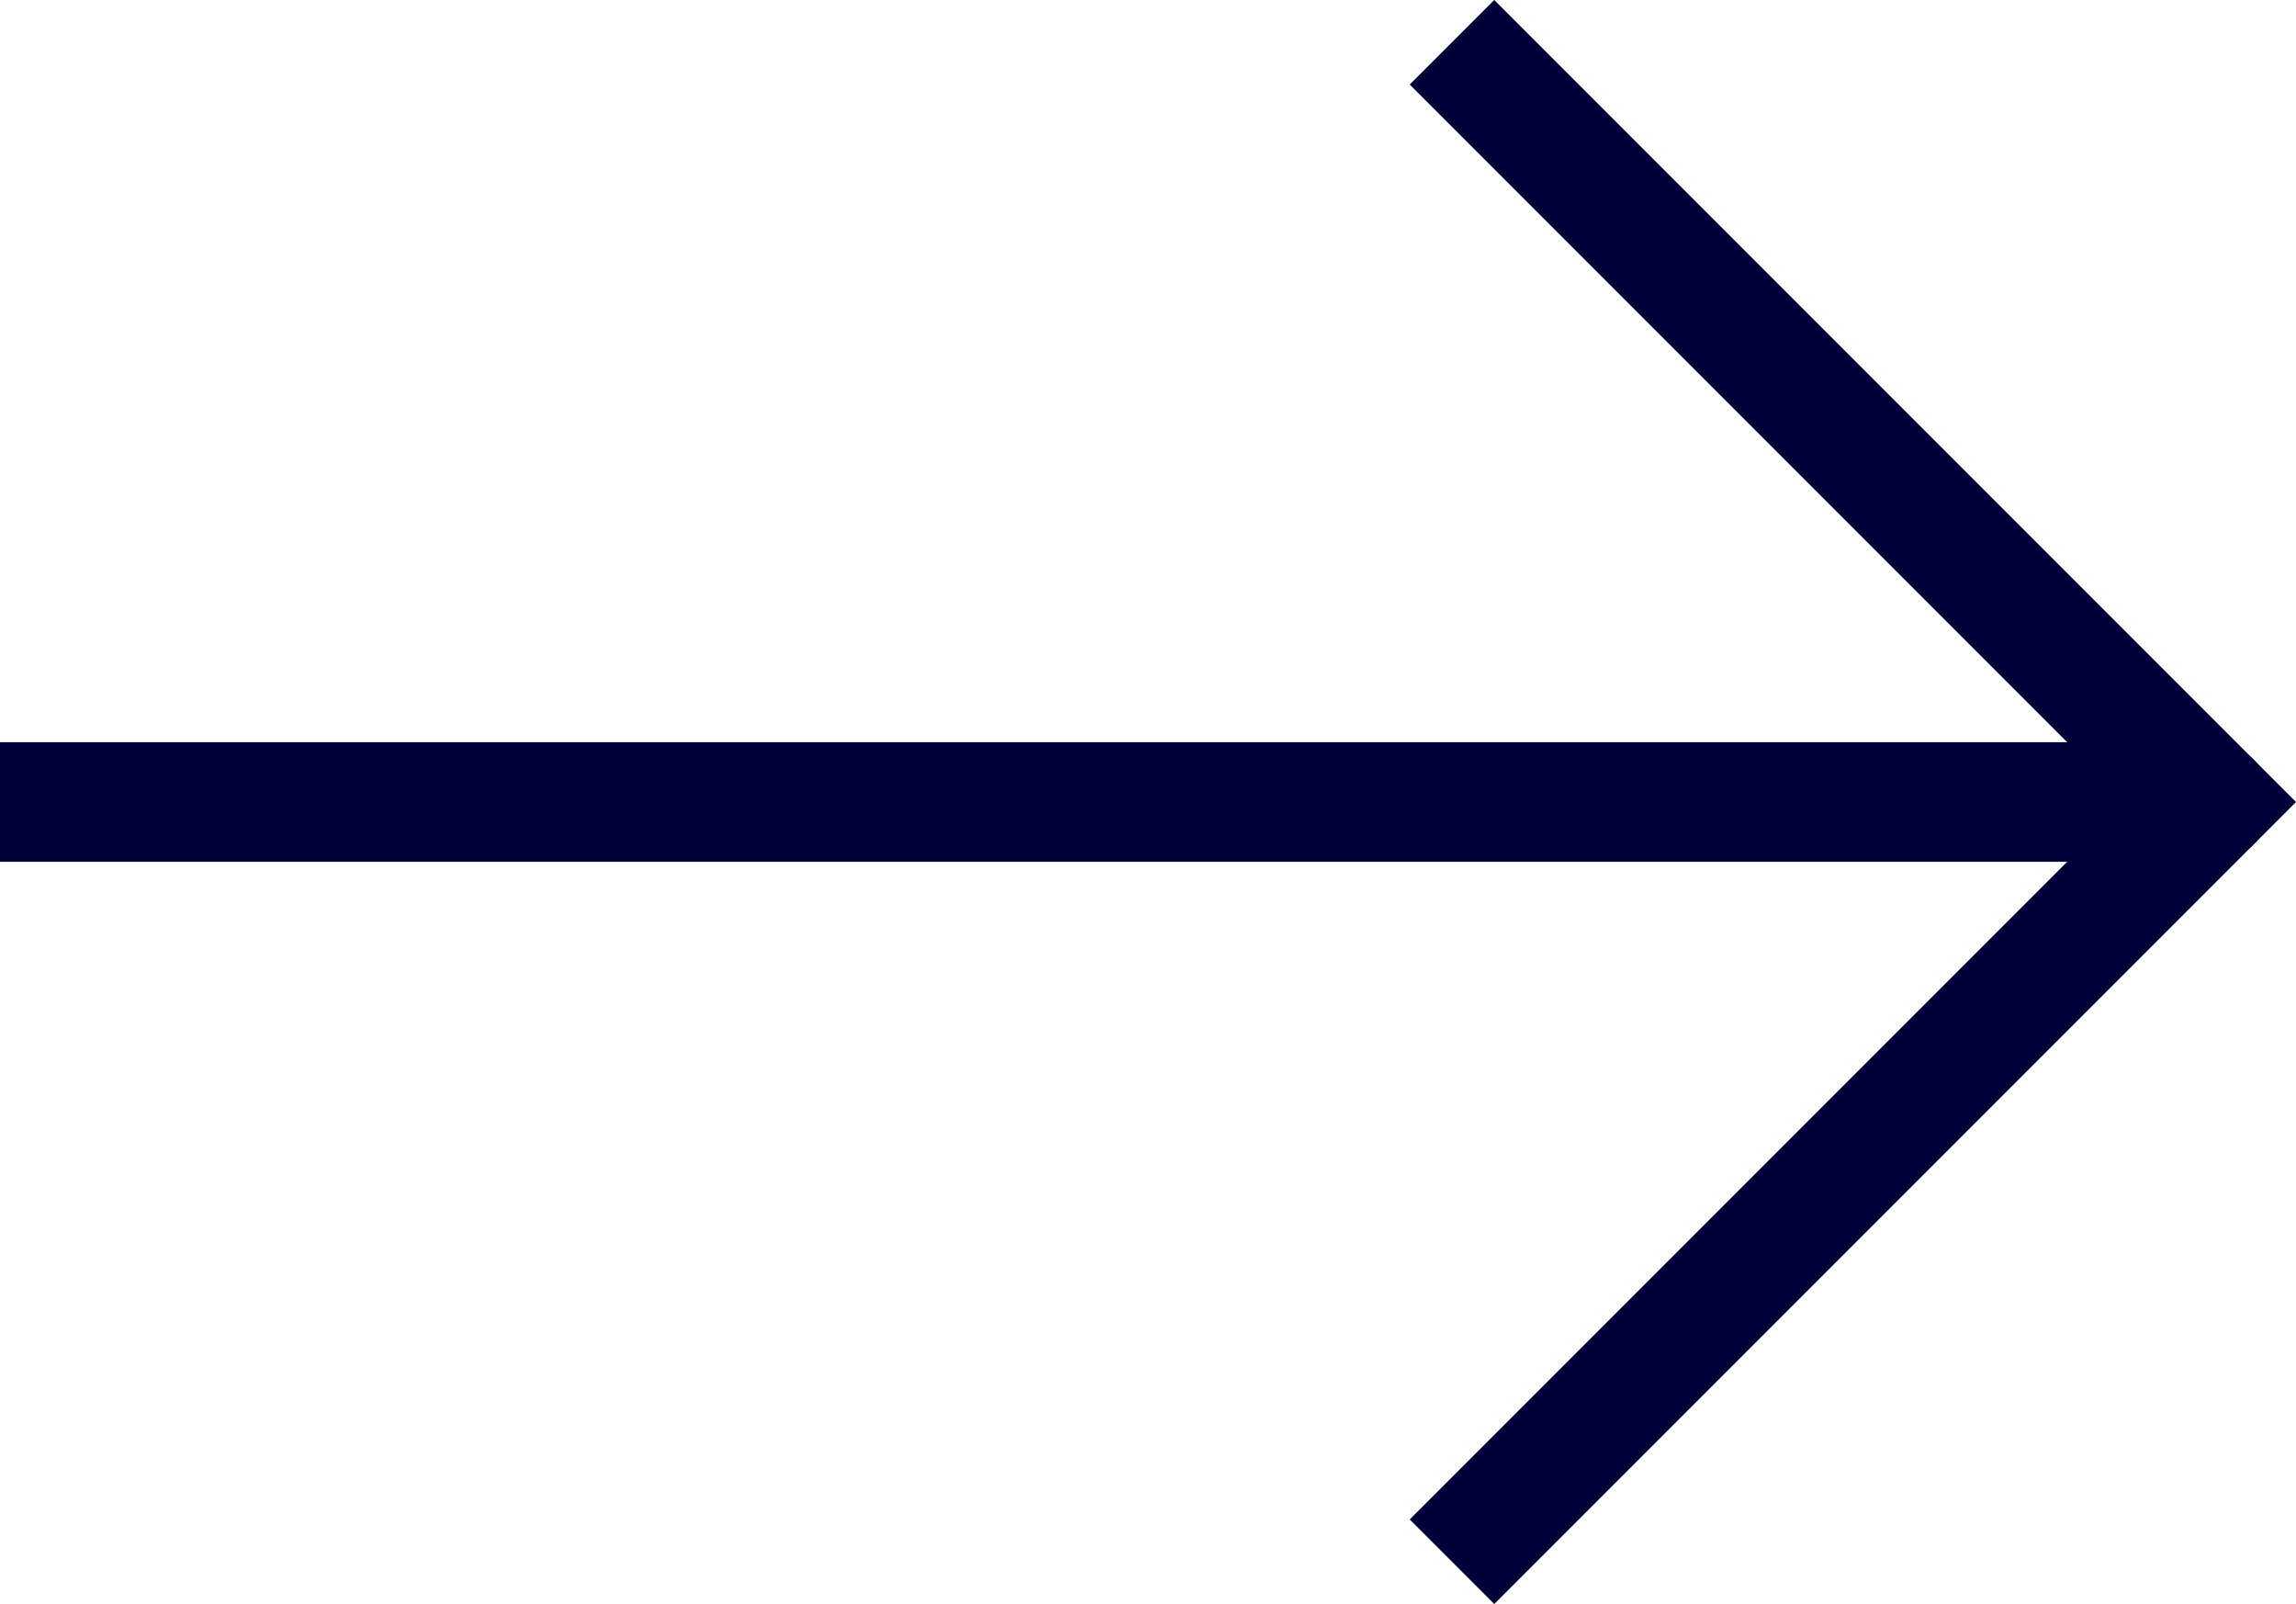
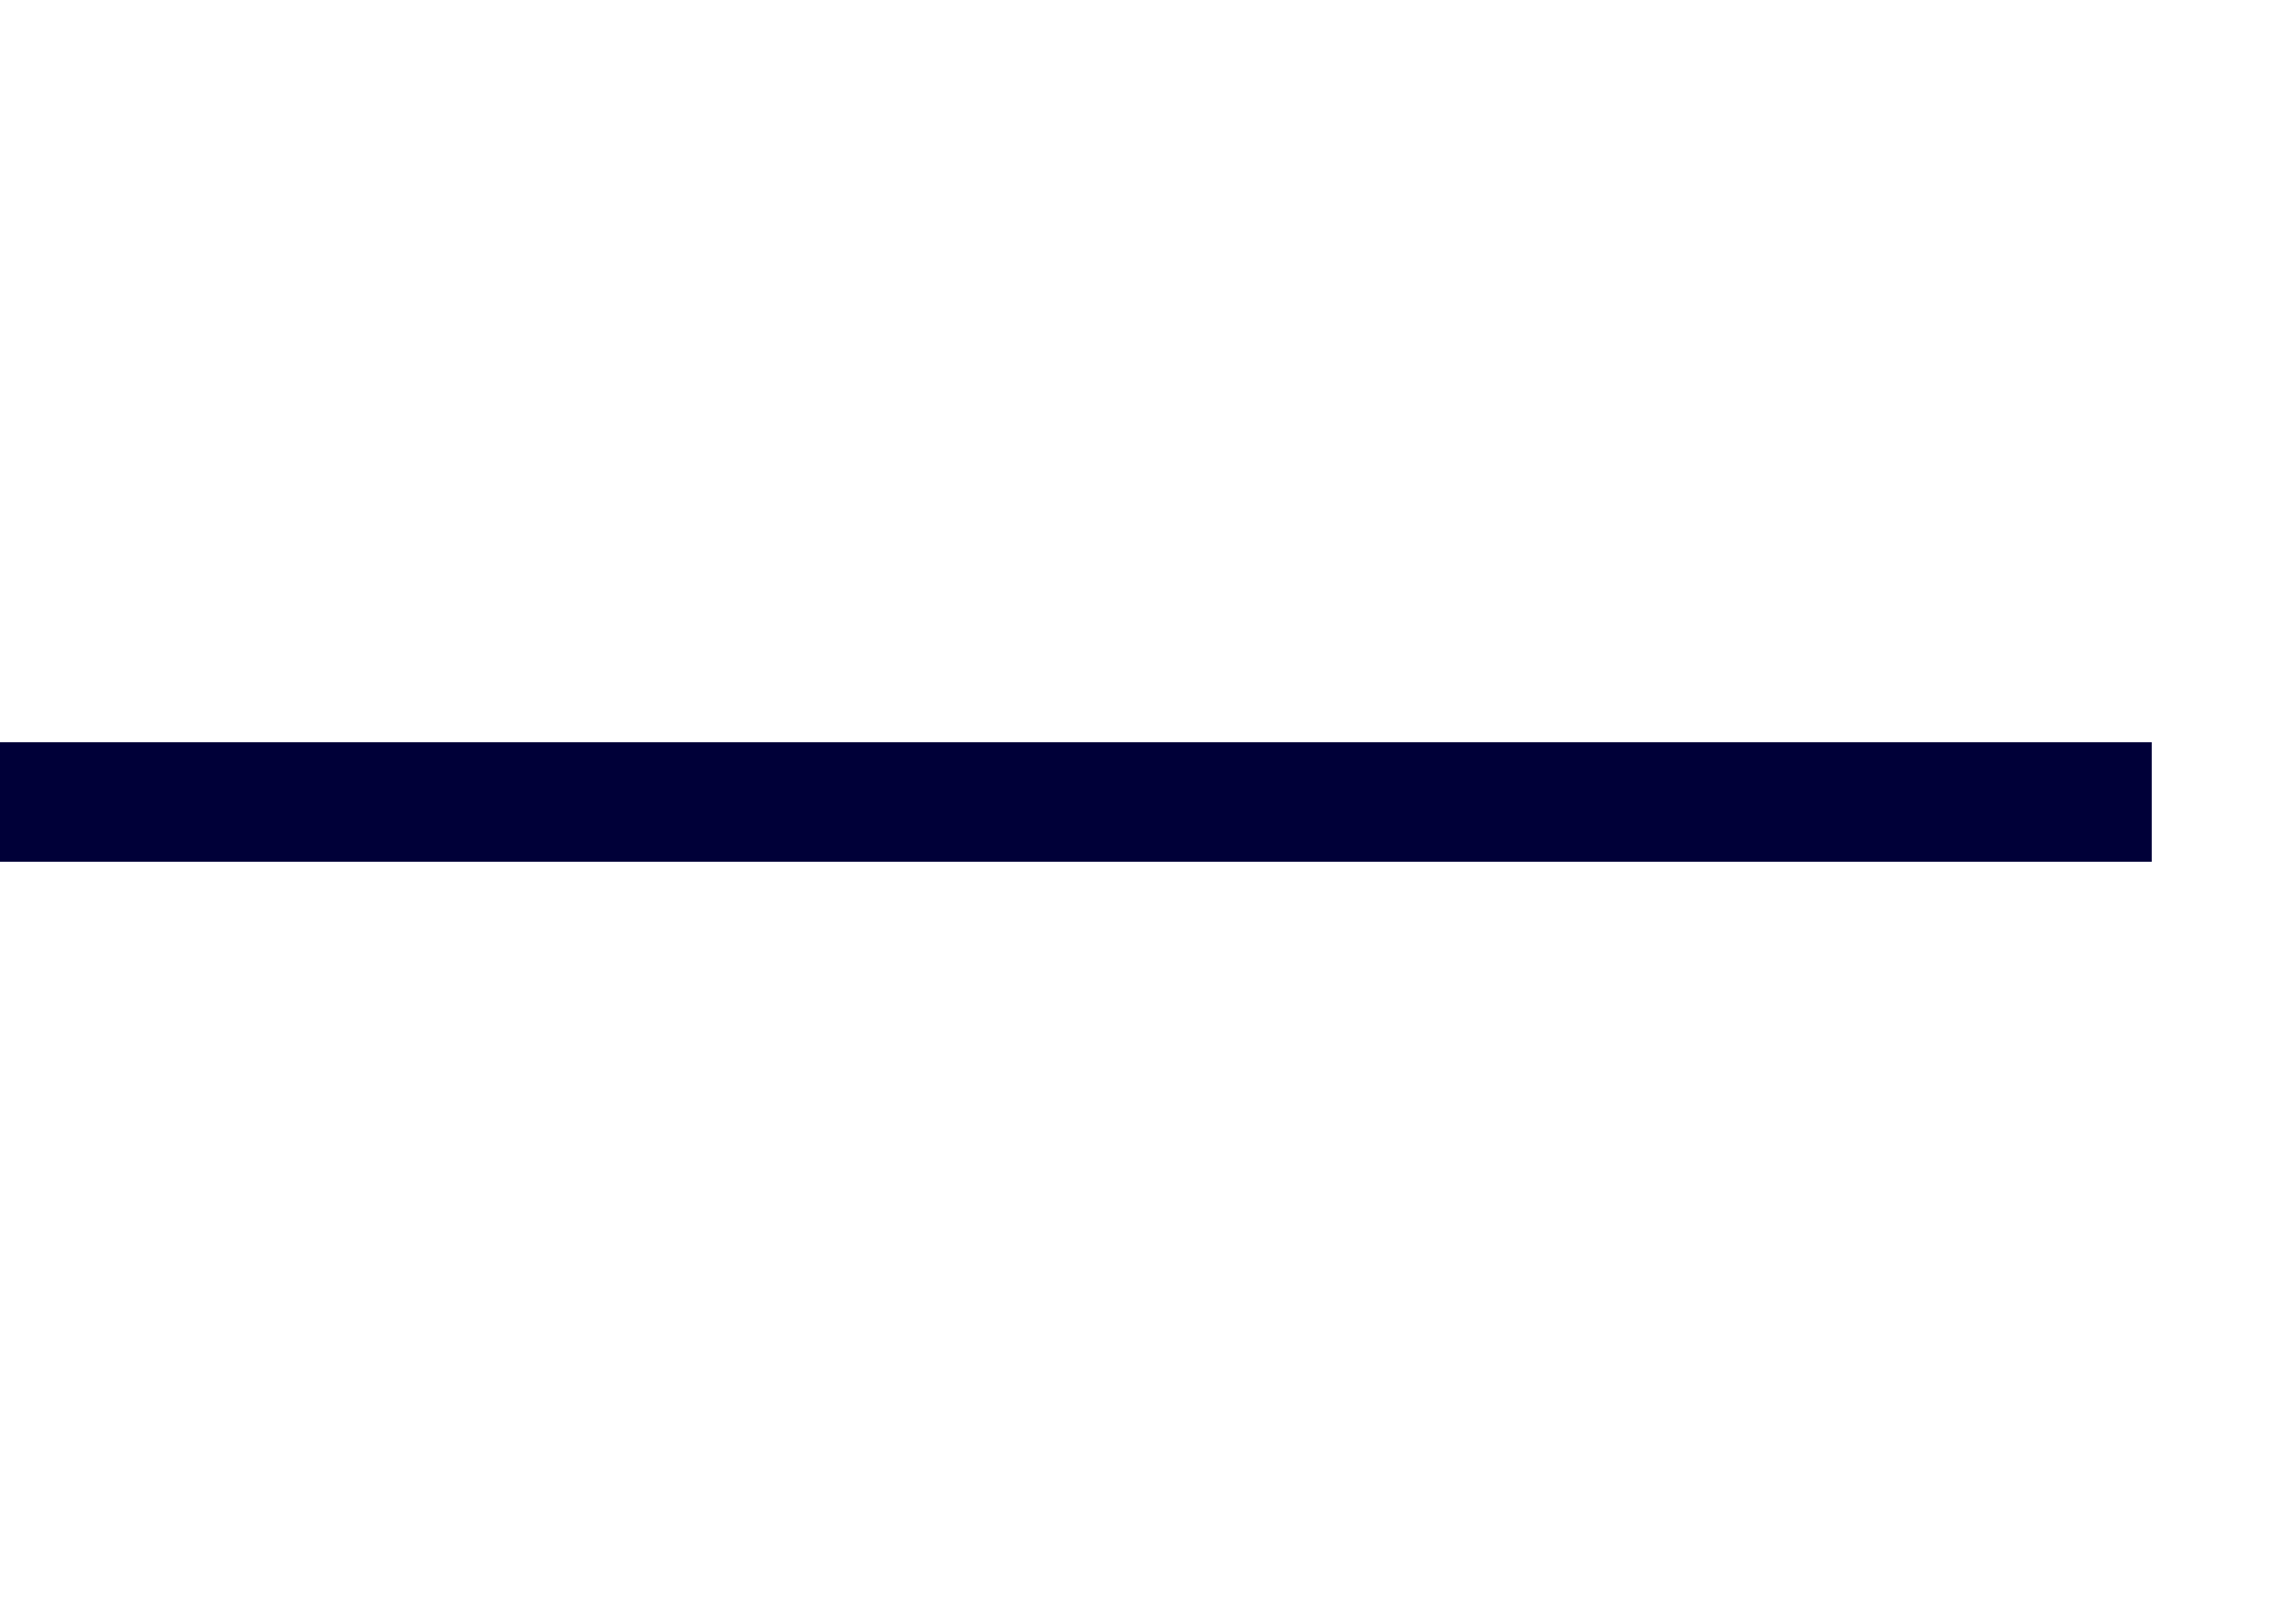
<svg xmlns="http://www.w3.org/2000/svg" width="19.207" height="13.414" viewBox="0 0 19.207 13.414">
  <g id="bio_arrow_right_icon" transform="translate(-2.5 -5.293)">
-     <path id="Path_4" d="M15,18l6-6L15,6" fill="none" stroke="#000038" stroke-linecap="square" stroke-width="1" />
    <path id="Path_5" d="M3,12H20" fill="none" stroke="#000038" stroke-linecap="square" stroke-width="1" />
-     <path id="Path_6" d="M21,12H20" fill="none" stroke="#000038" stroke-linecap="round" stroke-width="1" />
  </g>
</svg>